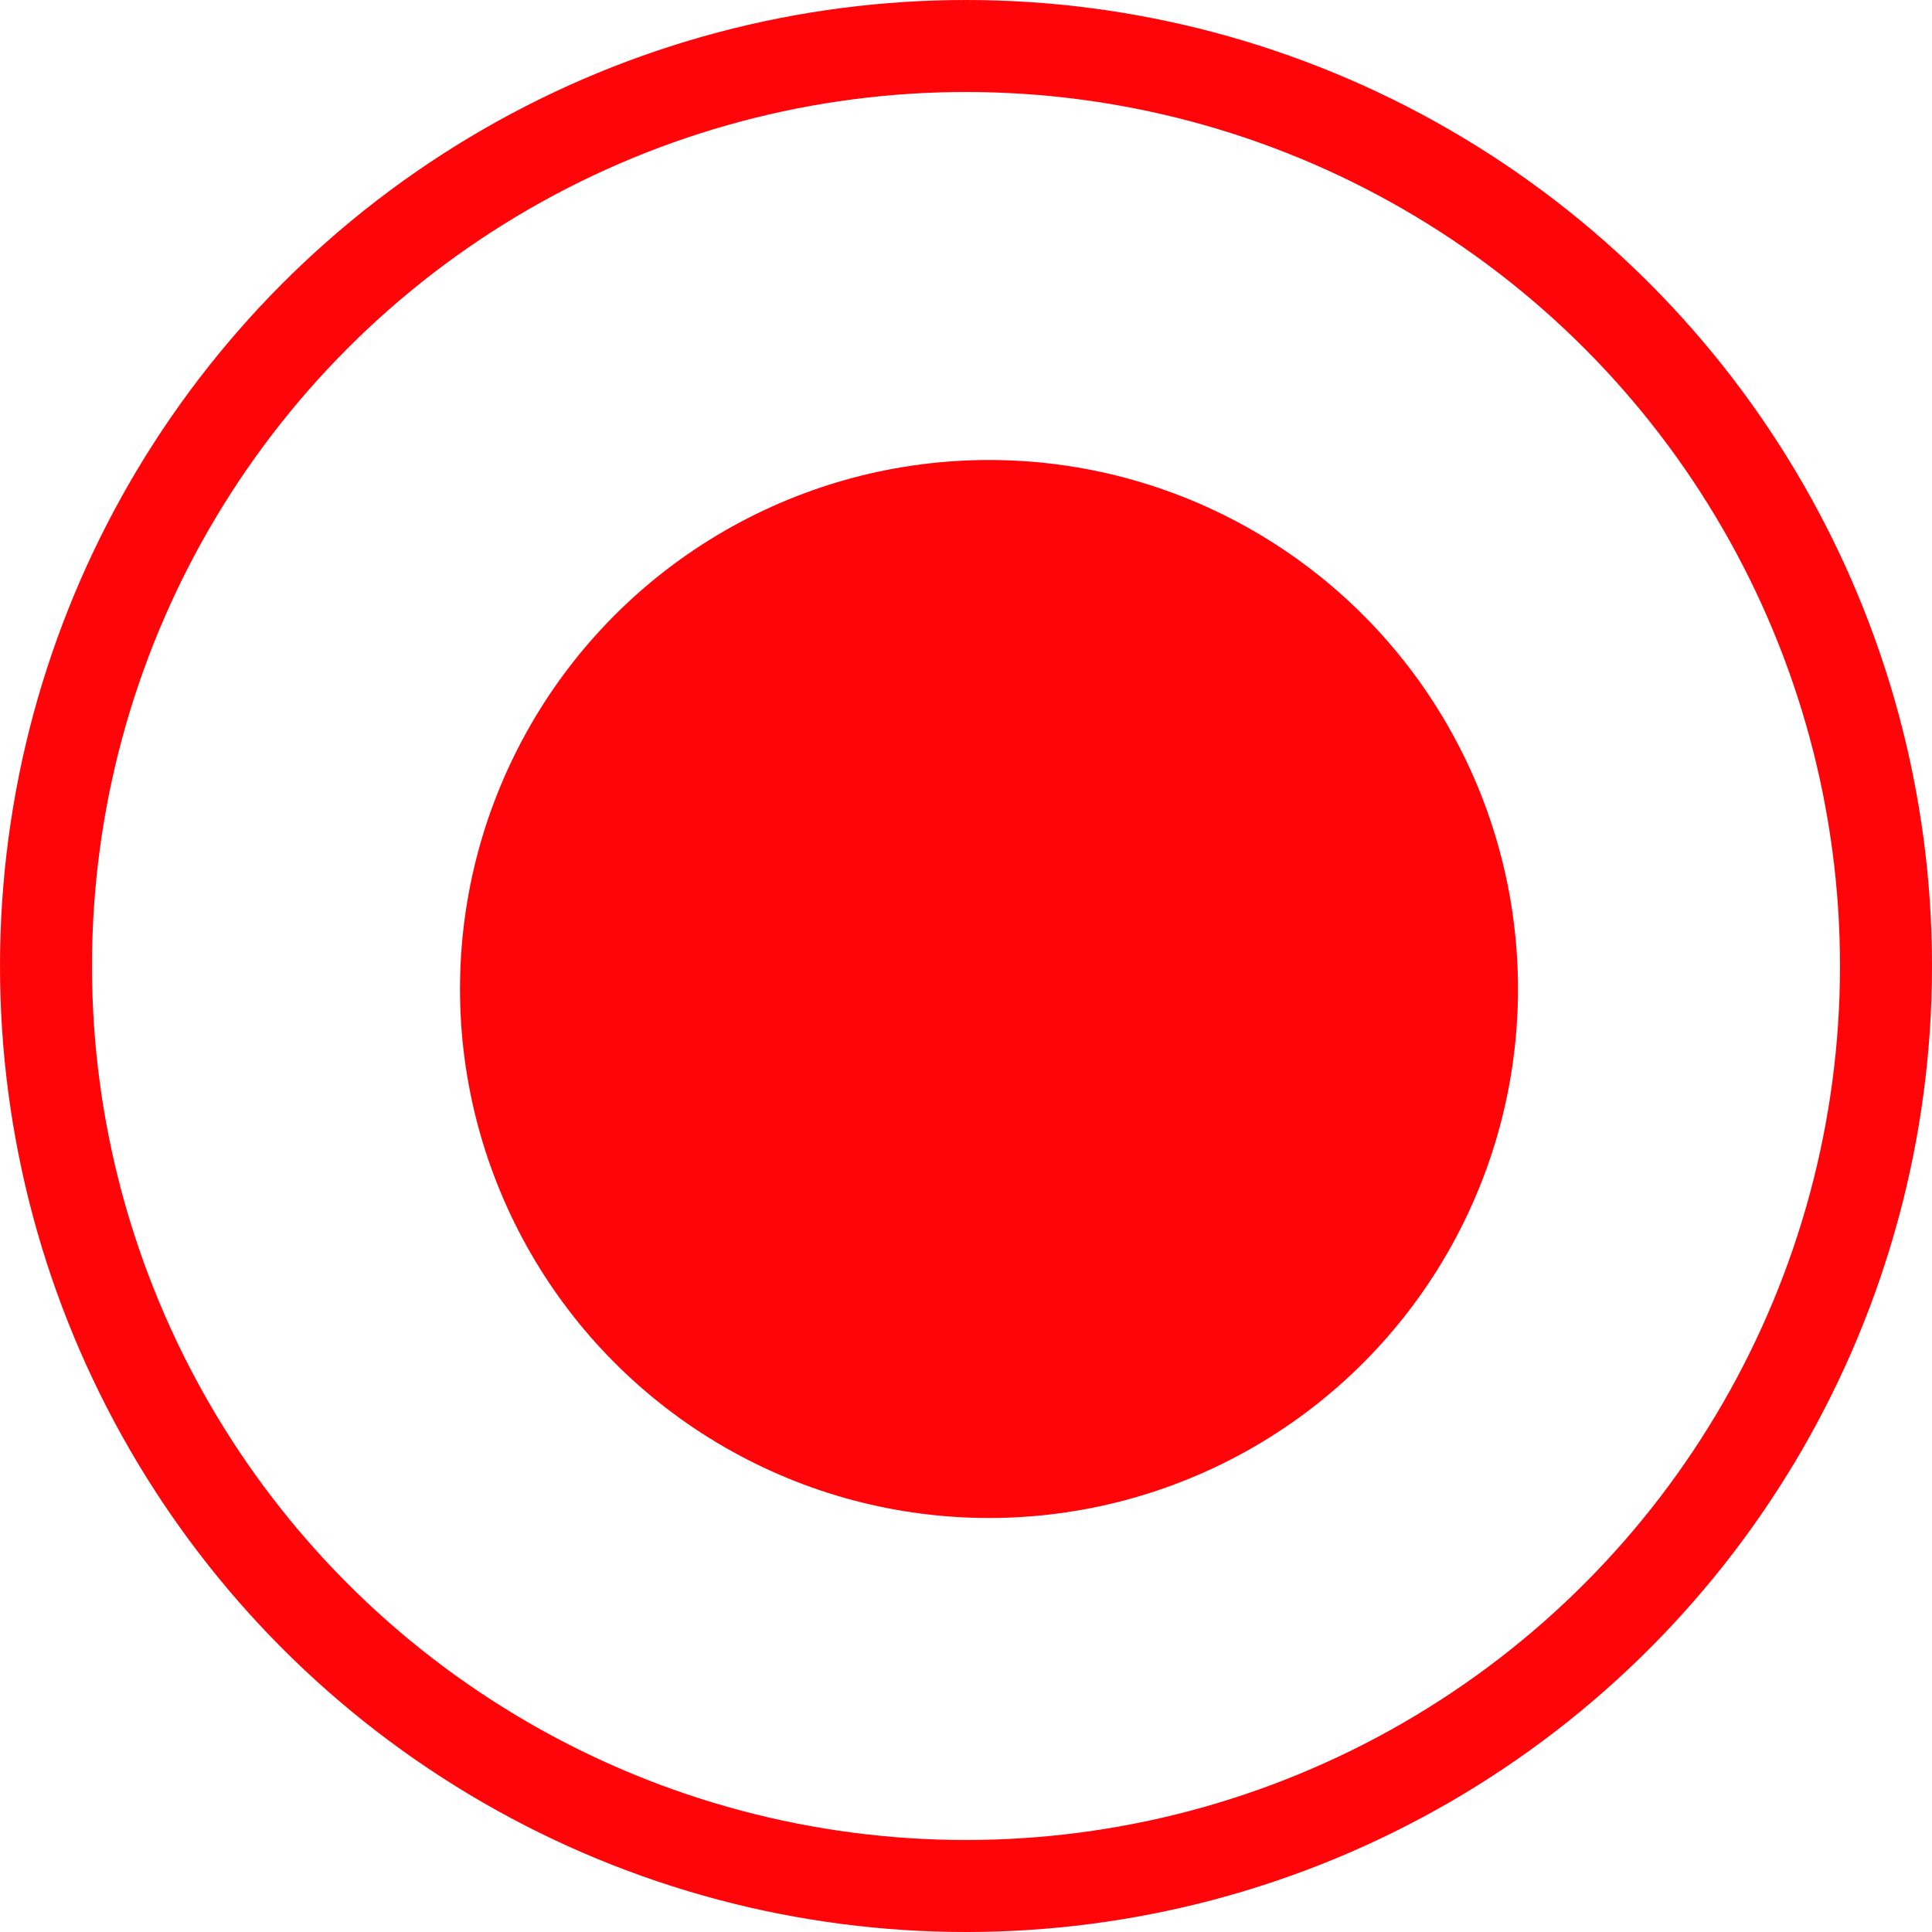
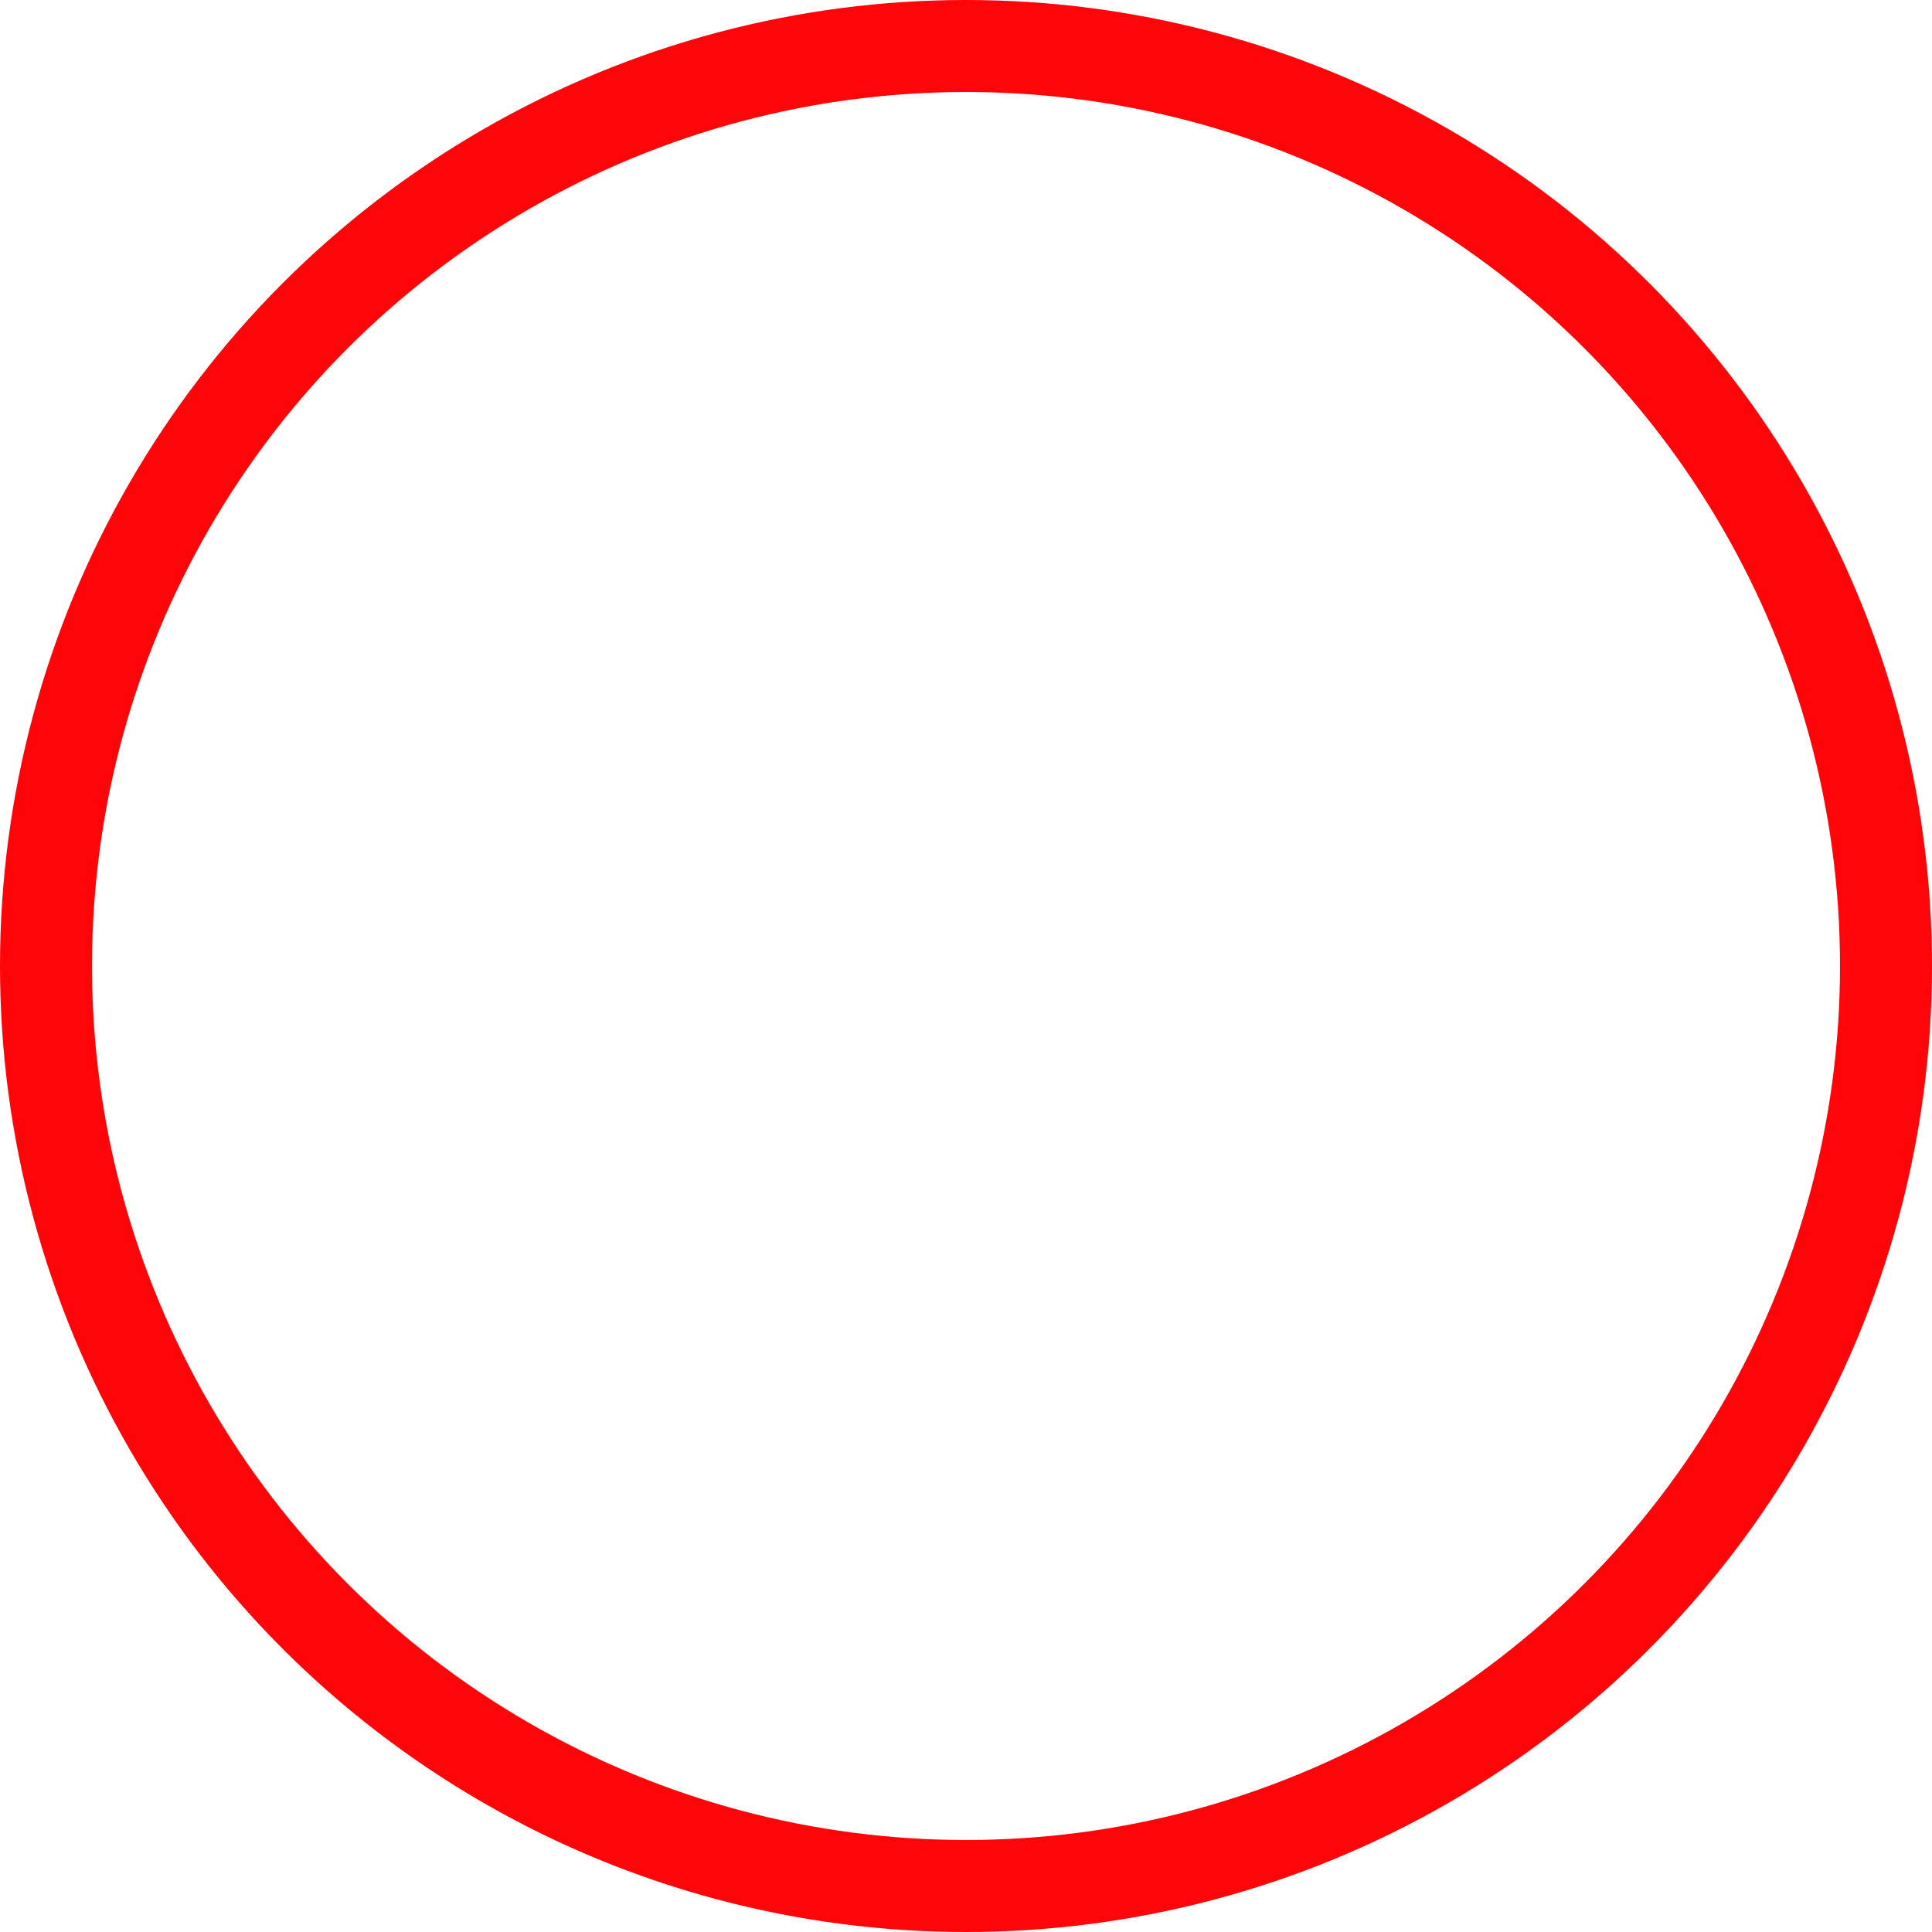
<svg xmlns="http://www.w3.org/2000/svg" width="42" height="42" viewBox="0 0 42 42" fill="none">
  <circle cx="21" cy="21" r="20" stroke="#FF050A" stroke-width="2" />
-   <circle cx="21.5" cy="21.5" r="11.5" fill="#FF050A" />
</svg>